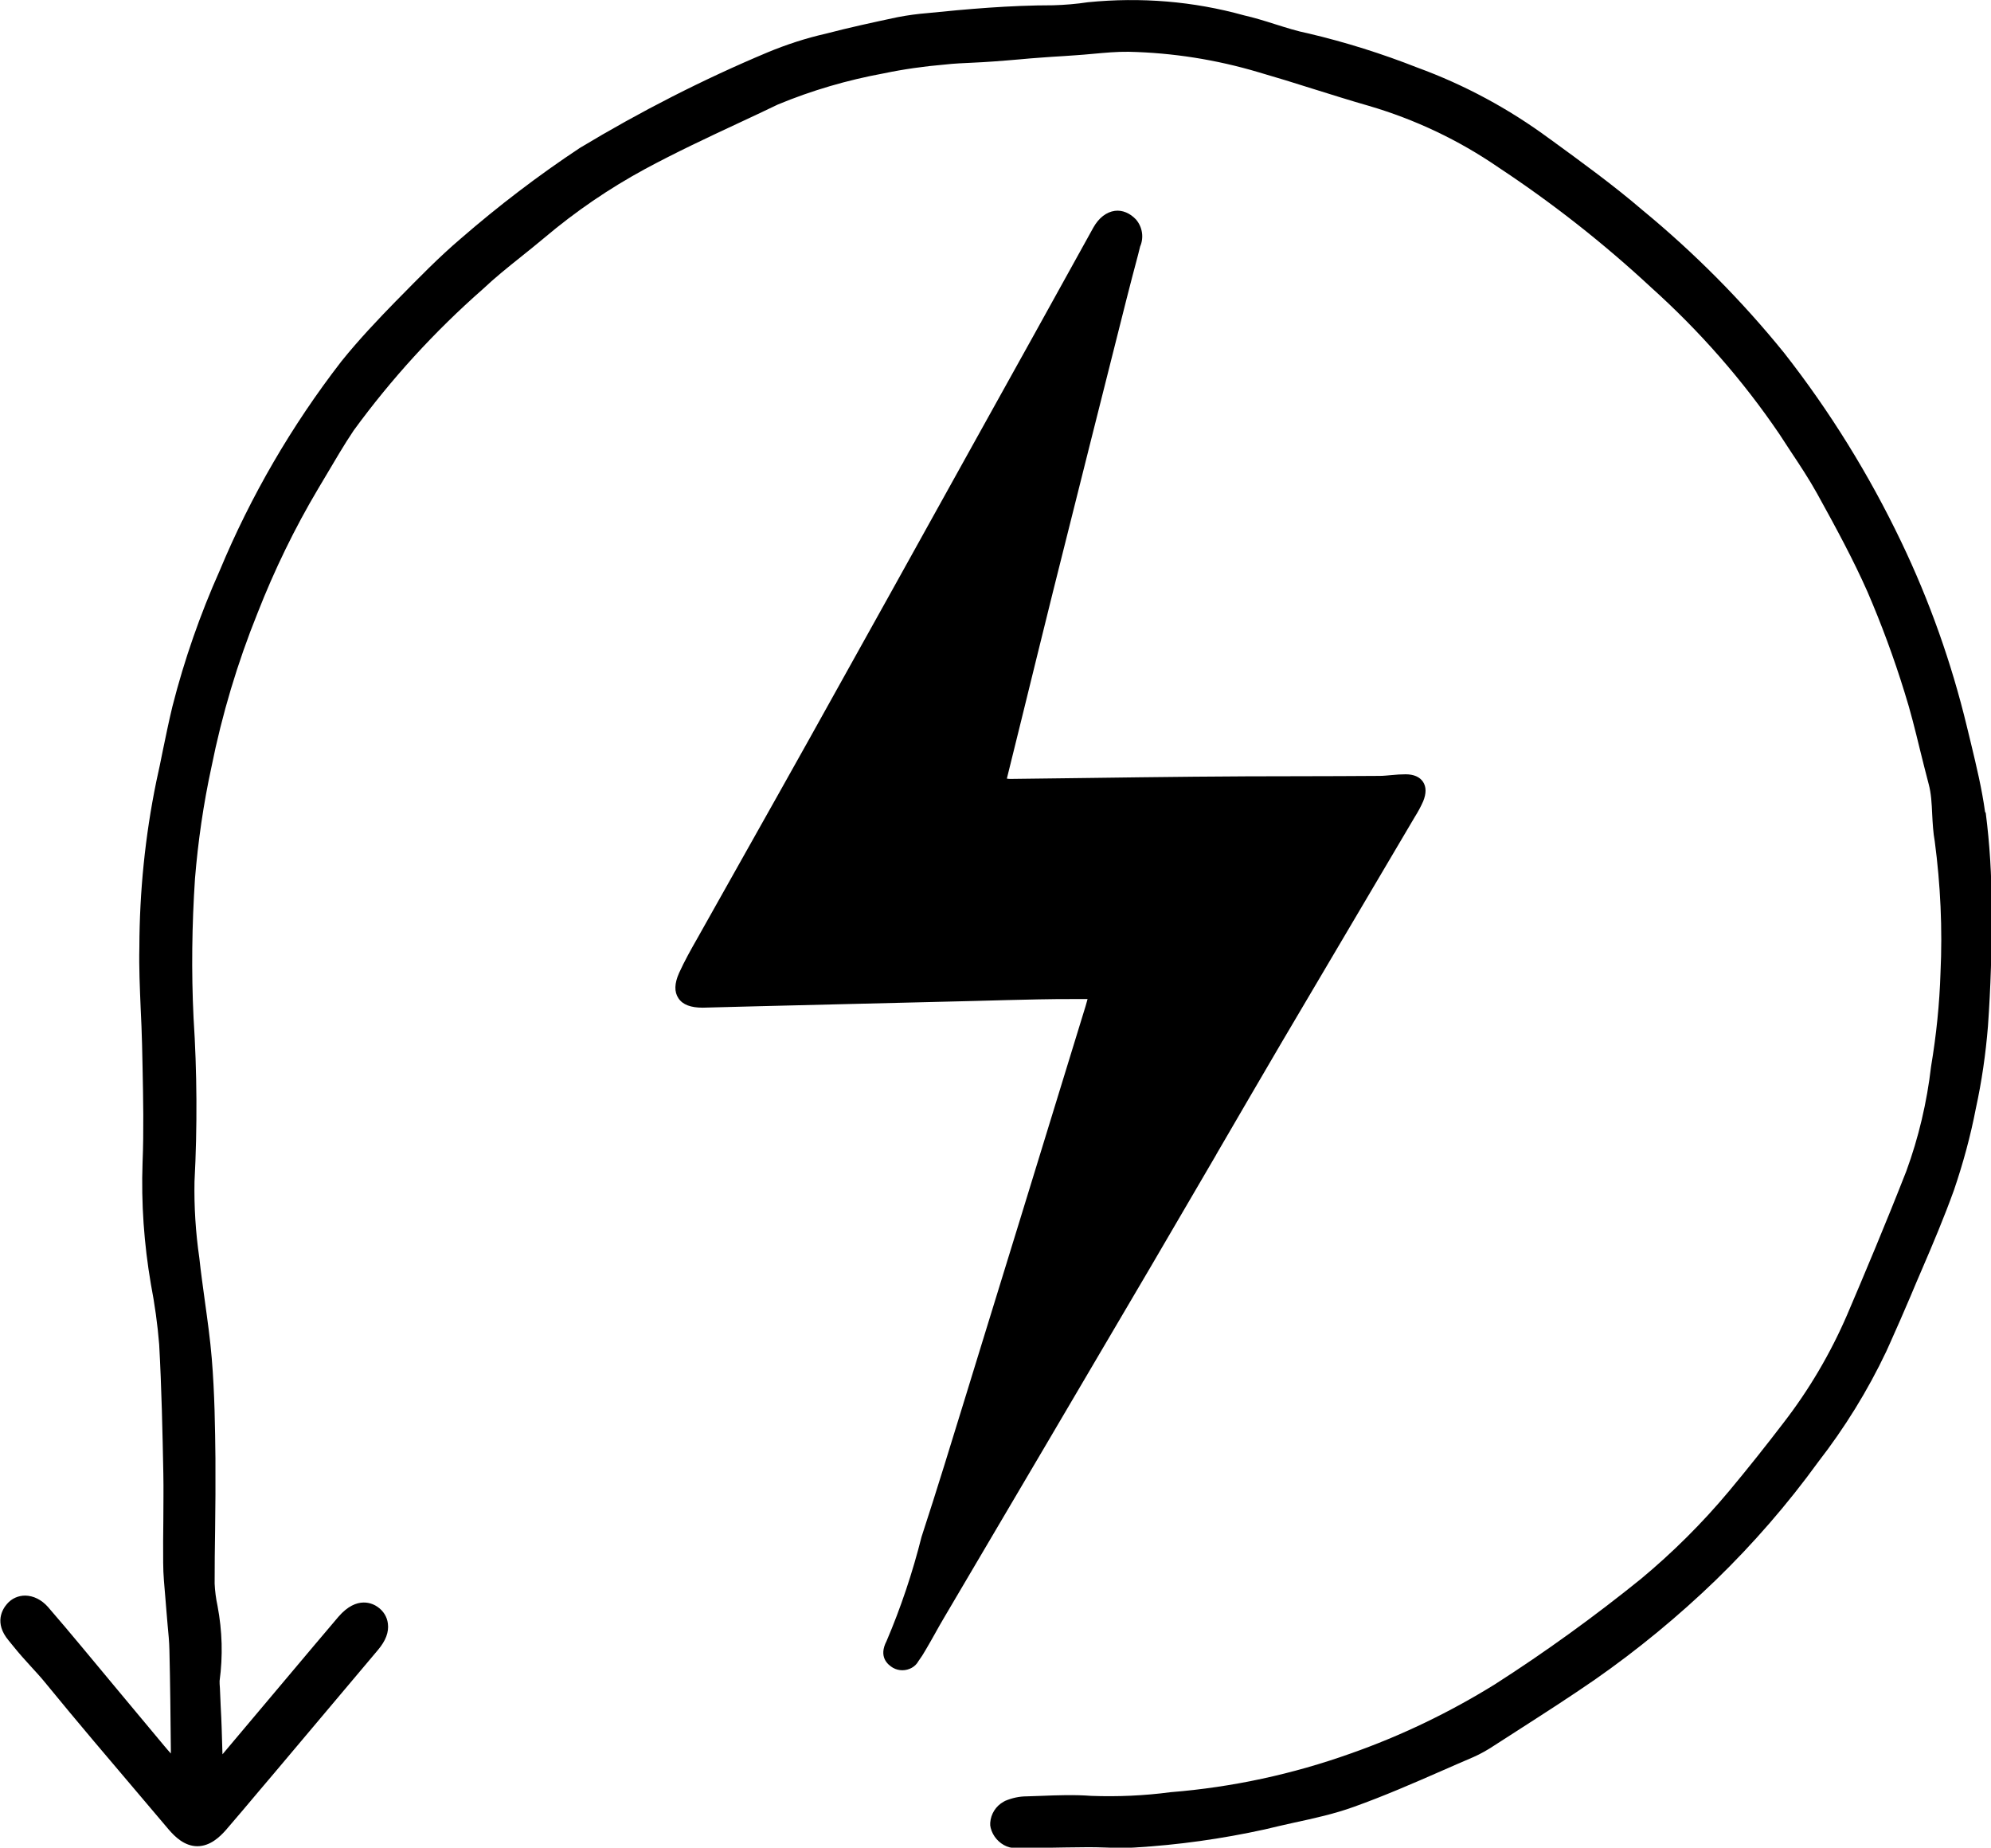
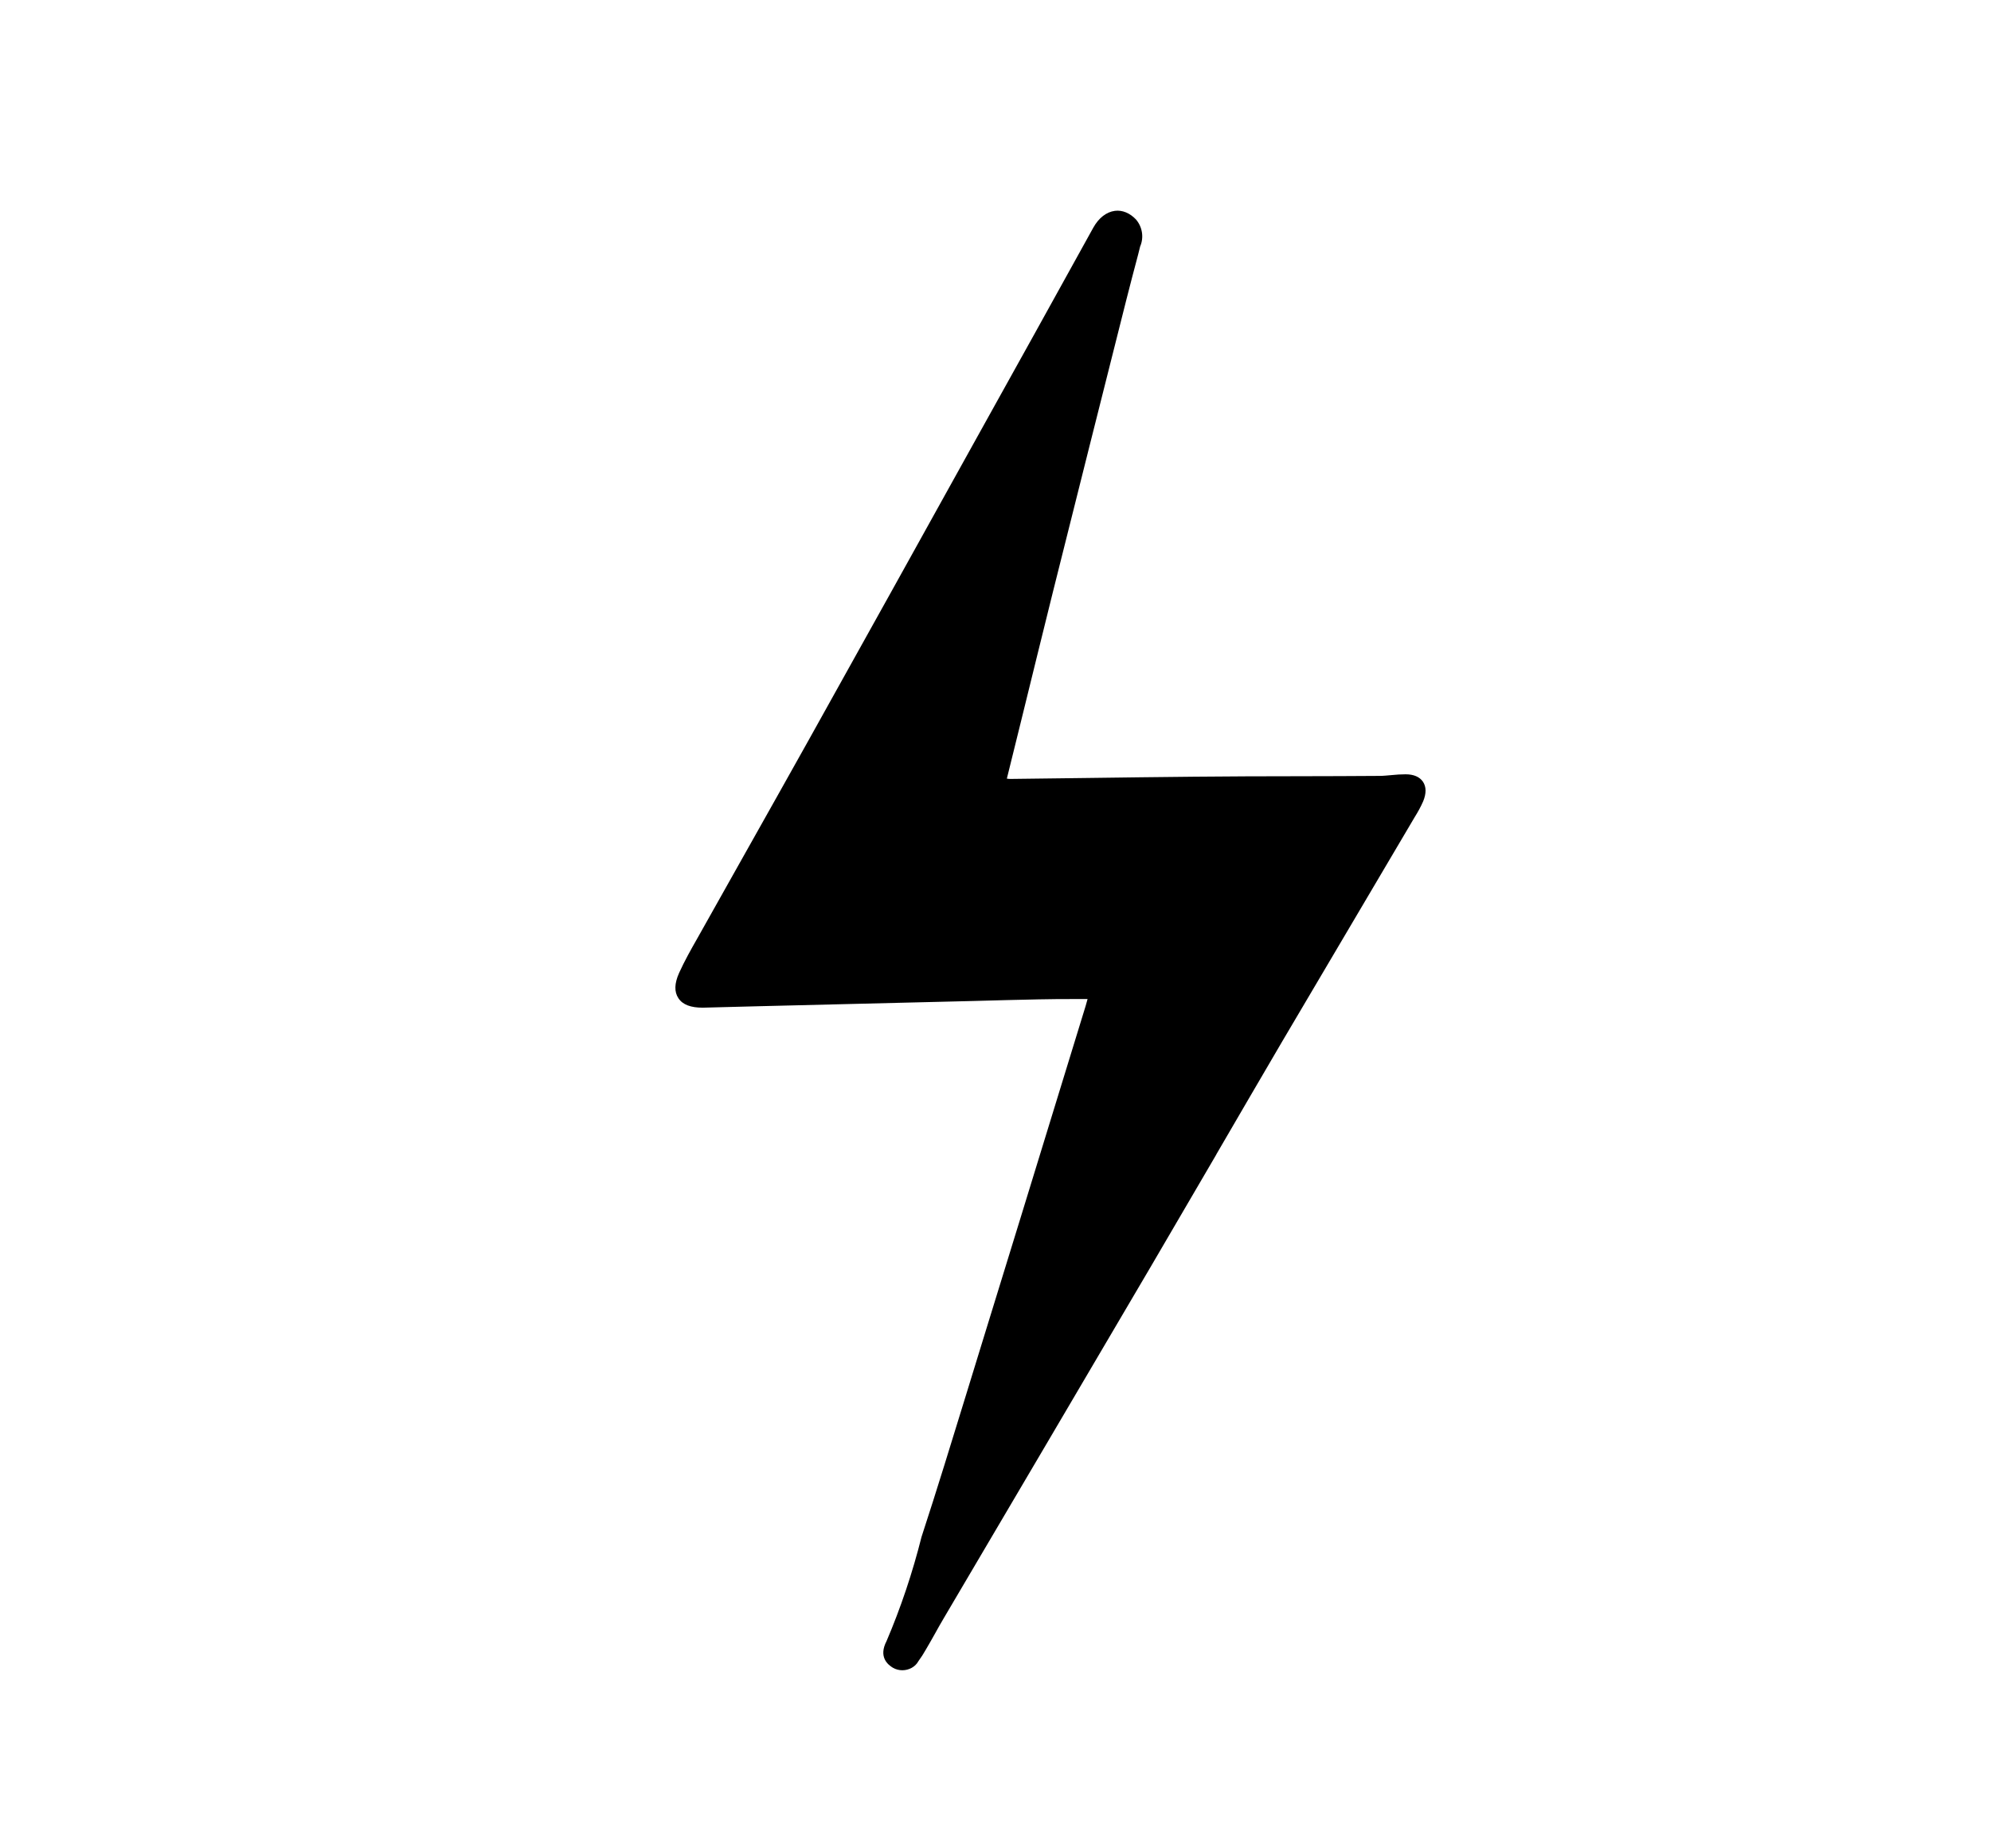
<svg xmlns="http://www.w3.org/2000/svg" id="Ebene_1" data-name="Ebene 1" viewBox="0 0 124.58 115.59">
  <path d="M76.1,72.23c1.37-2.35,2.74-4.71,4.12-7.06l8.31-14.07c.19-.3.37-.63.52-.97.2-.49.2-.9-.01-1.22-.21-.31-.58-.47-1.09-.47-.29,0-.59.02-.88.05-.25.02-.5.05-.75.05-1.68.01-3.37.02-5.05.02-2.17,0-4.35.01-6.53.03-2.24.02-4.47.05-6.71.08-1.62.02-3.25.04-4.83.06-.07,0-.13-.01-.2-.02l.89-3.6c.67-2.72,1.33-5.42,2-8.11,1.52-6.08,3.05-12.15,4.58-18.22.24-.95.49-1.9.74-2.84l.13-.52c.24-.55.15-1.21-.26-1.69-.38-.4-.85-.6-1.32-.54-.53.07-1.01.44-1.35,1.05-2.44,4.41-4.88,8.82-7.34,13.23-3.48,6.28-6.97,12.55-10.46,18.81-1.29,2.31-2.59,4.62-3.89,6.93l-3.08,5.48c-.4.7-.81,1.43-1.15,2.18-.29.65-.31,1.18-.04,1.58.27.41.78.59,1.52.59,1.16-.03,2.32-.06,3.47-.09l13.51-.33c1.34-.04,2.69-.07,4.03-.1.8-.02,1.59-.02,2.42-.02h.65c-.04.15-.08.29-.12.43l-1.73,5.63c-1.58,5.15-3.16,10.29-4.75,15.44l-.99,3.22c-.9,2.92-1.82,5.94-2.8,8.93-.56,2.23-1.3,4.44-2.19,6.52-.51.98.07,1.47.41,1.67.18.1.38.15.58.15.41,0,.81-.21,1-.56.17-.23.33-.48.47-.73.19-.32.37-.64.55-.96.2-.36.4-.72.61-1.07,4.32-7.32,8.63-14.64,12.94-21.97,1.36-2.32,2.72-4.65,4.08-6.98Z" />
-   <path d="M124.21,50.8c-.2-1.46-.55-2.9-.88-4.28l-.26-1.07c-.96-3.98-2.34-7.87-4.11-11.56-2-4.18-4.46-8.16-7.33-11.82-2.64-3.26-5.62-6.26-8.84-8.91-1.84-1.58-3.83-3.02-5.75-4.42l-.1-.07c-2.53-1.87-5.32-3.37-8.25-4.44-2.21-.87-4.49-1.59-6.83-2.14-.7-.14-1.39-.36-2.12-.59-.63-.2-1.28-.4-1.9-.54-3.17-.88-6.44-1.15-9.77-.82-.72.11-1.45.17-2.17.19-2.72,0-5.4.24-7.87.49-.61.05-1.22.13-1.84.25l-.1.02c-1.46.31-2.98.64-4.43,1.02-1.24.28-2.46.68-3.64,1.17-4.03,1.69-7.96,3.7-11.73,5.97-2.6,1.72-5.1,3.63-7.44,5.66-1.39,1.18-2.67,2.5-3.92,3.77l-.17.17c-1.12,1.15-2.31,2.4-3.41,3.77-3.1,4.01-5.66,8.41-7.6,13.07-1.22,2.73-2.22,5.59-2.96,8.5-.22.91-.41,1.83-.6,2.75-.13.65-.26,1.29-.41,1.95-.7,3.41-1.05,6.9-1.06,10.36-.03,1.27.03,2.55.08,3.79.04.78.07,1.56.09,2.34l.03,1.38c.04,1.96.08,4,0,5.98-.09,2.53.09,5.08.52,7.59.24,1.25.42,2.53.52,3.78.15,2.72.21,5.49.26,8.08.02.96,0,1.93,0,2.89-.01.89-.02,1.79-.01,2.68,0,.76.08,1.51.14,2.24.02.28.05.57.07.86.02.28.05.55.07.83.05.51.1,1.03.11,1.54.05,2.07.07,4.14.09,6.22v.25c-.15-.17-.3-.34-.44-.51-.99-1.18-1.97-2.36-2.96-3.55l-2.18-2.62c-.7-.84-1.4-1.67-2.11-2.49-.4-.45-.9-.7-1.42-.71h0c-.44,0-.85.18-1.14.52-.28.32-.83,1.18.1,2.29l.31.38c.34.42.7.83,1.07,1.23.31.34.62.67.91,1.03,2.01,2.46,4.1,4.91,6.12,7.29l1.61,1.9c.38.44.97,1.03,1.78,1.04.81,0,1.41-.58,1.8-1.02.7-.81,1.39-1.63,2.08-2.45l.95-1.12c2.16-2.56,4.32-5.12,6.48-7.69.49-.58.69-1.12.62-1.65-.05-.42-.28-.79-.64-1.04-.28-.2-1.28-.74-2.45.61-.5.59-1,1.18-1.5,1.77-1.92,2.28-3.84,4.56-5.76,6.84-.02-.55-.03-1.1-.05-1.64-.01-.45-.04-.89-.06-1.34l-.05-1.16c-.02-.18-.02-.36-.02-.45.21-1.55.17-3.12-.13-4.7-.1-.46-.16-.94-.18-1.39,0-1.11.01-2.23.03-3.35.02-1.49.03-2.98.02-4.48-.02-1.89-.05-4.09-.23-6.26-.1-1.21-.27-2.41-.43-3.57-.12-.9-.25-1.79-.35-2.73-.23-1.58-.33-3.2-.3-4.76.18-3.41.16-6.86-.06-10.25-.14-2.89-.1-5.82.09-8.7.19-2.33.53-4.68,1.03-6.98.66-3.29,1.63-6.53,2.89-9.65,1.05-2.68,2.32-5.3,3.79-7.77l.47-.79c.57-.96,1.15-1.96,1.75-2.85,2.35-3.22,5.06-6.19,8.09-8.85.75-.71,1.55-1.35,2.4-2.03.49-.39.97-.78,1.45-1.18,1.94-1.64,4.05-3.08,6.28-4.29,1.89-1.02,3.89-1.96,5.82-2.86.85-.4,1.7-.79,2.5-1.18,2.12-.88,4.34-1.53,6.63-1.95,1.24-.26,2.52-.44,3.81-.55.6-.07,1.2-.09,1.8-.12.4-.02.8-.04,1.2-.07.58-.04,1.16-.09,1.74-.14.4-.04.8-.07,1.21-.1.5-.04.99-.07,1.49-.1l.72-.05c.37-.02.74-.06,1.1-.09.78-.07,1.5-.14,2.25-.13,2.75.06,5.48.49,8.13,1.28,1.14.33,2.28.68,3.41,1.04,1.16.36,2.32.73,3.48,1.06,2.9.85,5.63,2.14,8.13,3.86,3.36,2.22,6.57,4.74,9.54,7.5,3.04,2.73,5.75,5.82,8.03,9.18.23.36.47.71.7,1.07.6.9,1.16,1.75,1.66,2.65,1.2,2.17,2.26,4.13,3.15,6.14.88,2.04,1.66,4.15,2.32,6.29.37,1.16.67,2.38.96,3.57.18.73.36,1.45.55,2.17.16.59.19,1.22.22,1.89.03.56.06,1.15.16,1.69.36,2.72.49,5.48.36,8.23-.06,1.93-.26,3.89-.59,5.86-.26,2.24-.78,4.45-1.55,6.55-1.28,3.27-2.65,6.52-3.7,8.98-1.04,2.41-2.38,4.69-3.99,6.77-1.1,1.44-2.24,2.87-3.39,4.25-1.67,2-3.54,3.86-5.54,5.52-2.91,2.35-5.98,4.57-9.12,6.58-2.84,1.76-5.87,3.22-9.03,4.33-3.62,1.29-7.39,2.11-11.27,2.42-1.65.22-3.32.29-4.96.23-1.06-.08-2.12-.04-3.15,0l-.88.03c-.47,0-.92.1-1.35.28l-.11.06c-.48.27-.79.76-.83,1.31v.17s.03.16.03.16c.13.51.51.95,1,1.15l.18.06c.23.05.47.07.7.07.12,0,.25,0,.37-.02l1.04-.02c.95-.02,1.89-.03,2.84-.04.34,0,.68.01,1.01.02.62.02,1.26.05,1.88,0,2.71-.16,5.43-.54,8.12-1.13.6-.15,1.21-.28,1.82-.42,1.25-.27,2.54-.55,3.78-1,1.87-.67,3.71-1.47,5.49-2.25.65-.29,1.31-.57,1.98-.86.45-.2.89-.45,1.28-.71l1.71-1.1c1.51-.97,3.08-1.98,4.6-3.03,2.68-1.87,5.22-3.96,7.57-6.23,2.34-2.27,4.5-4.76,6.4-7.38,1.66-2.14,3.1-4.46,4.27-6.93l.23-.51c.44-.98.87-1.96,1.29-2.95.23-.56.47-1.11.71-1.67.69-1.6,1.39-3.26,2-4.95.57-1.67,1.04-3.39,1.37-5.11.37-1.69.62-3.42.76-5.16.17-2.4.25-4.91.23-7.45,0-1.96-.12-3.94-.37-5.89Z" />
</svg>